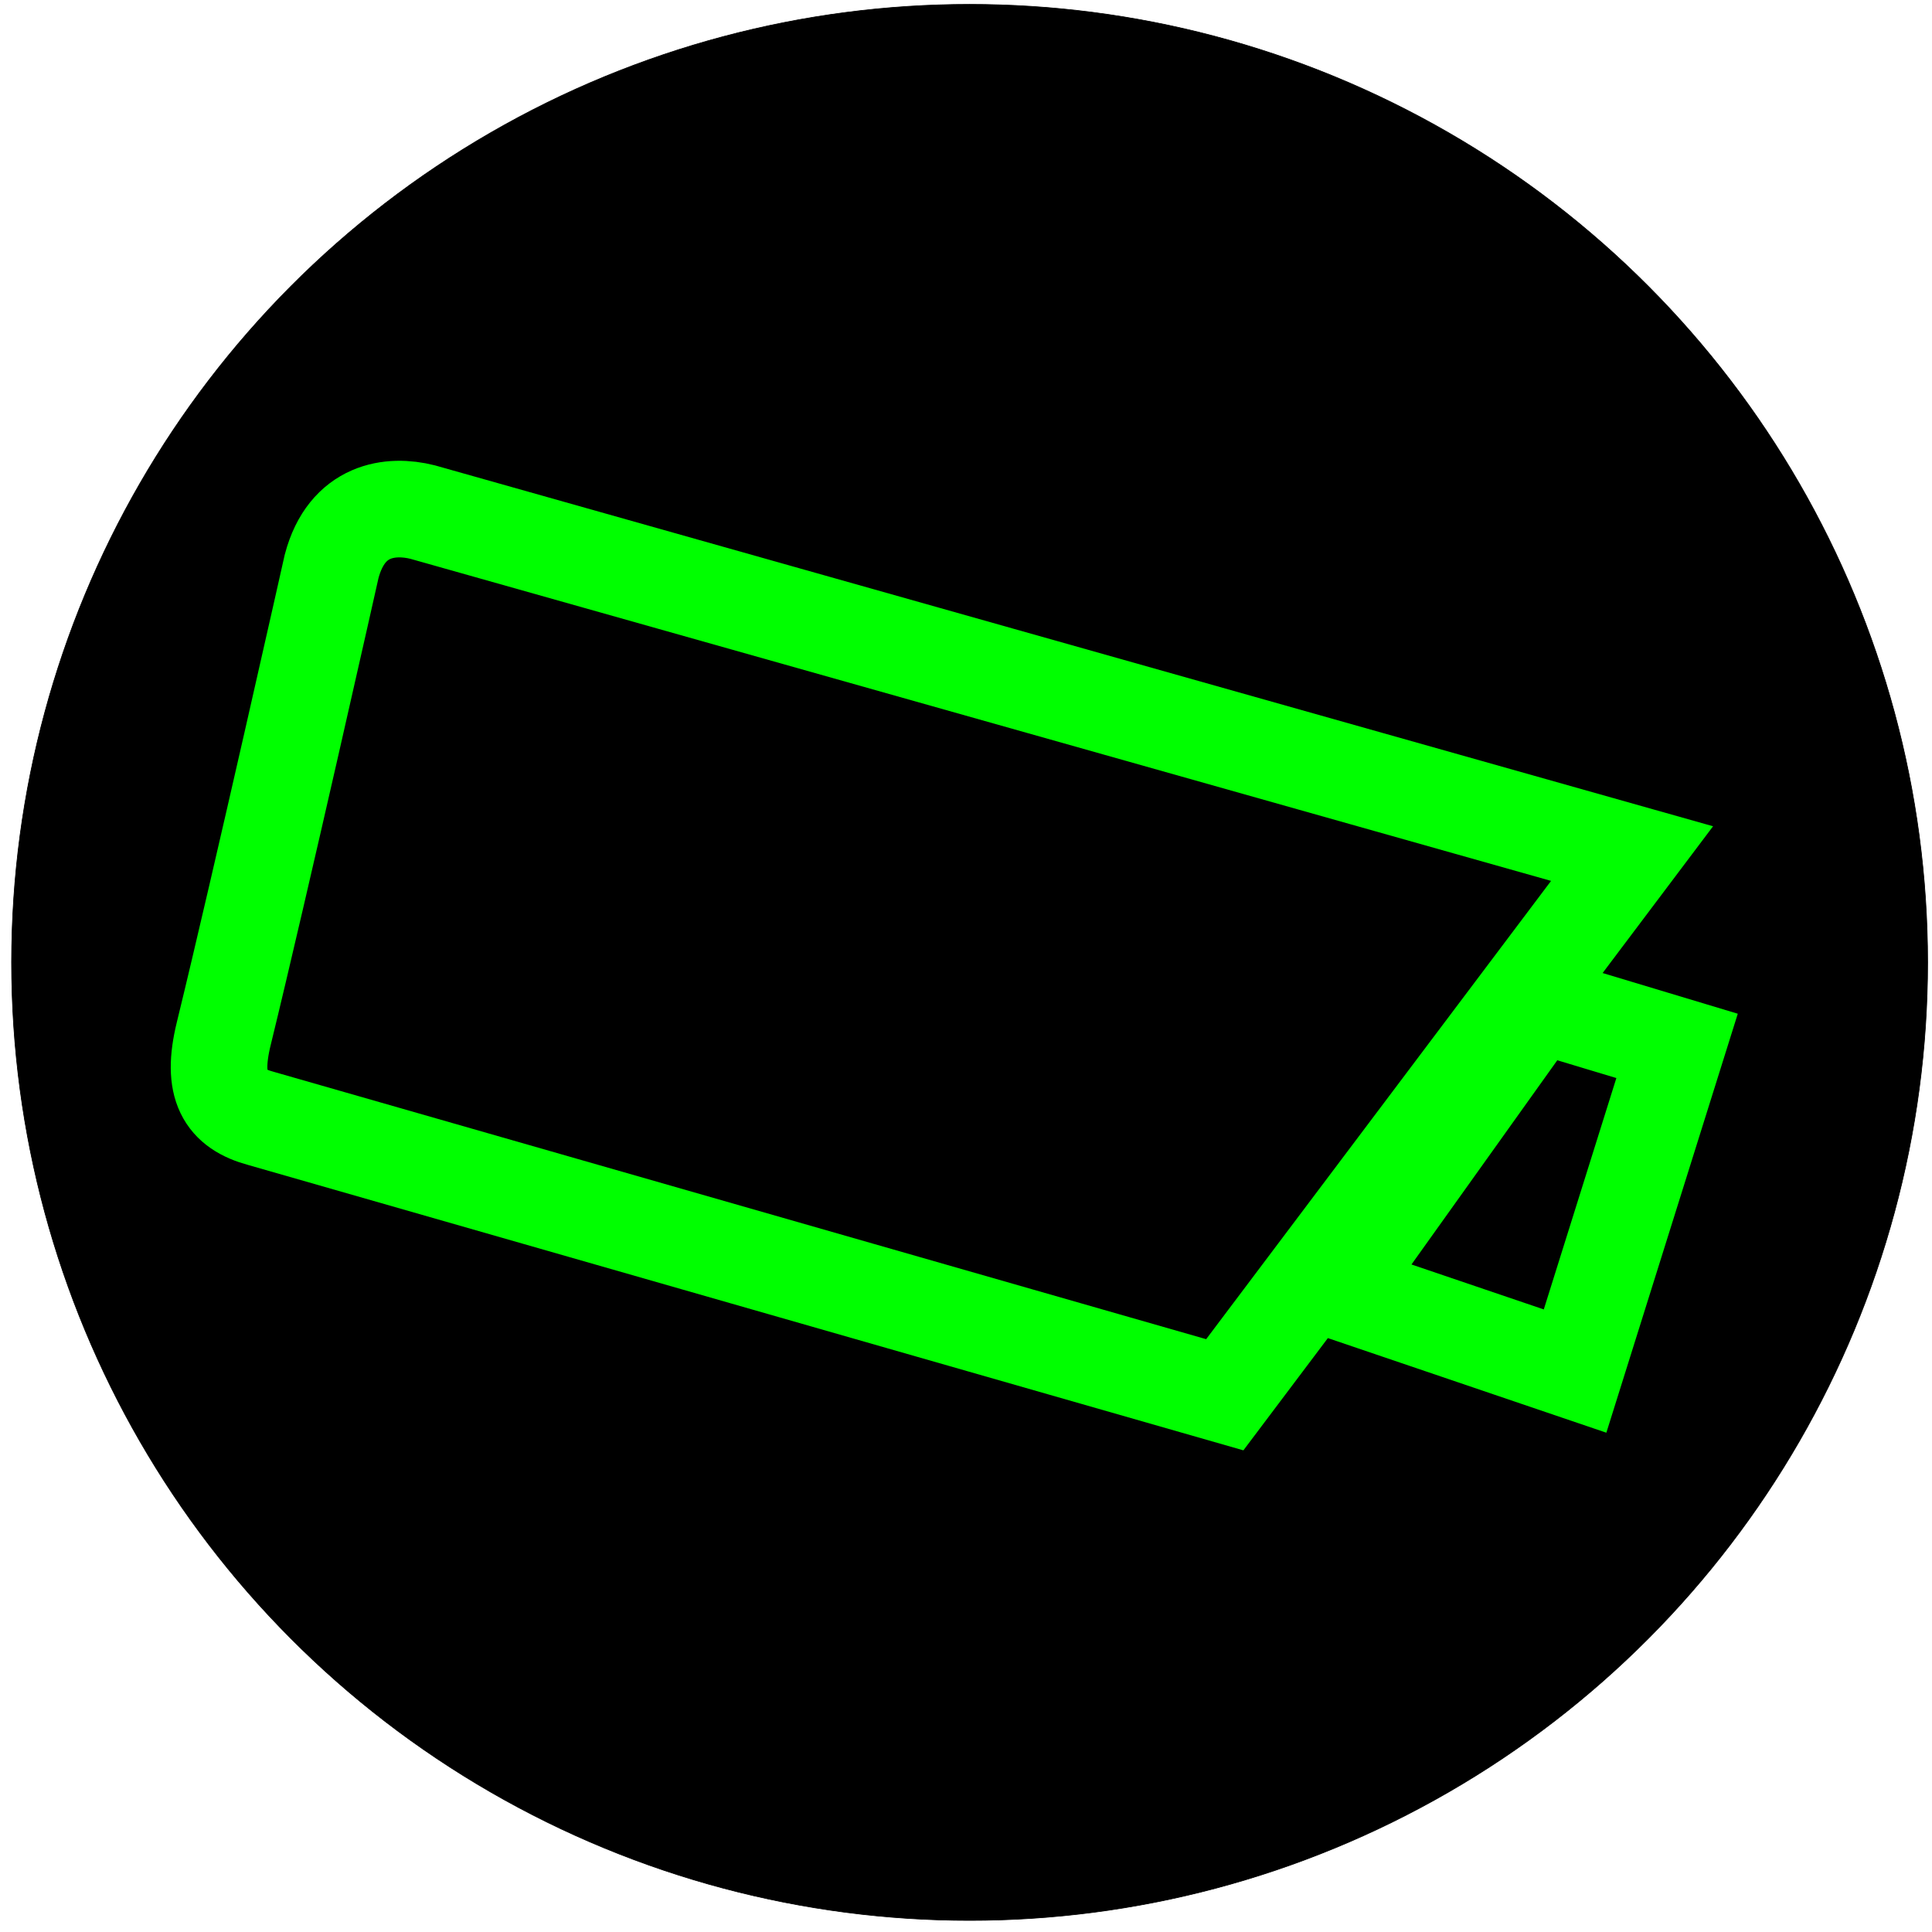
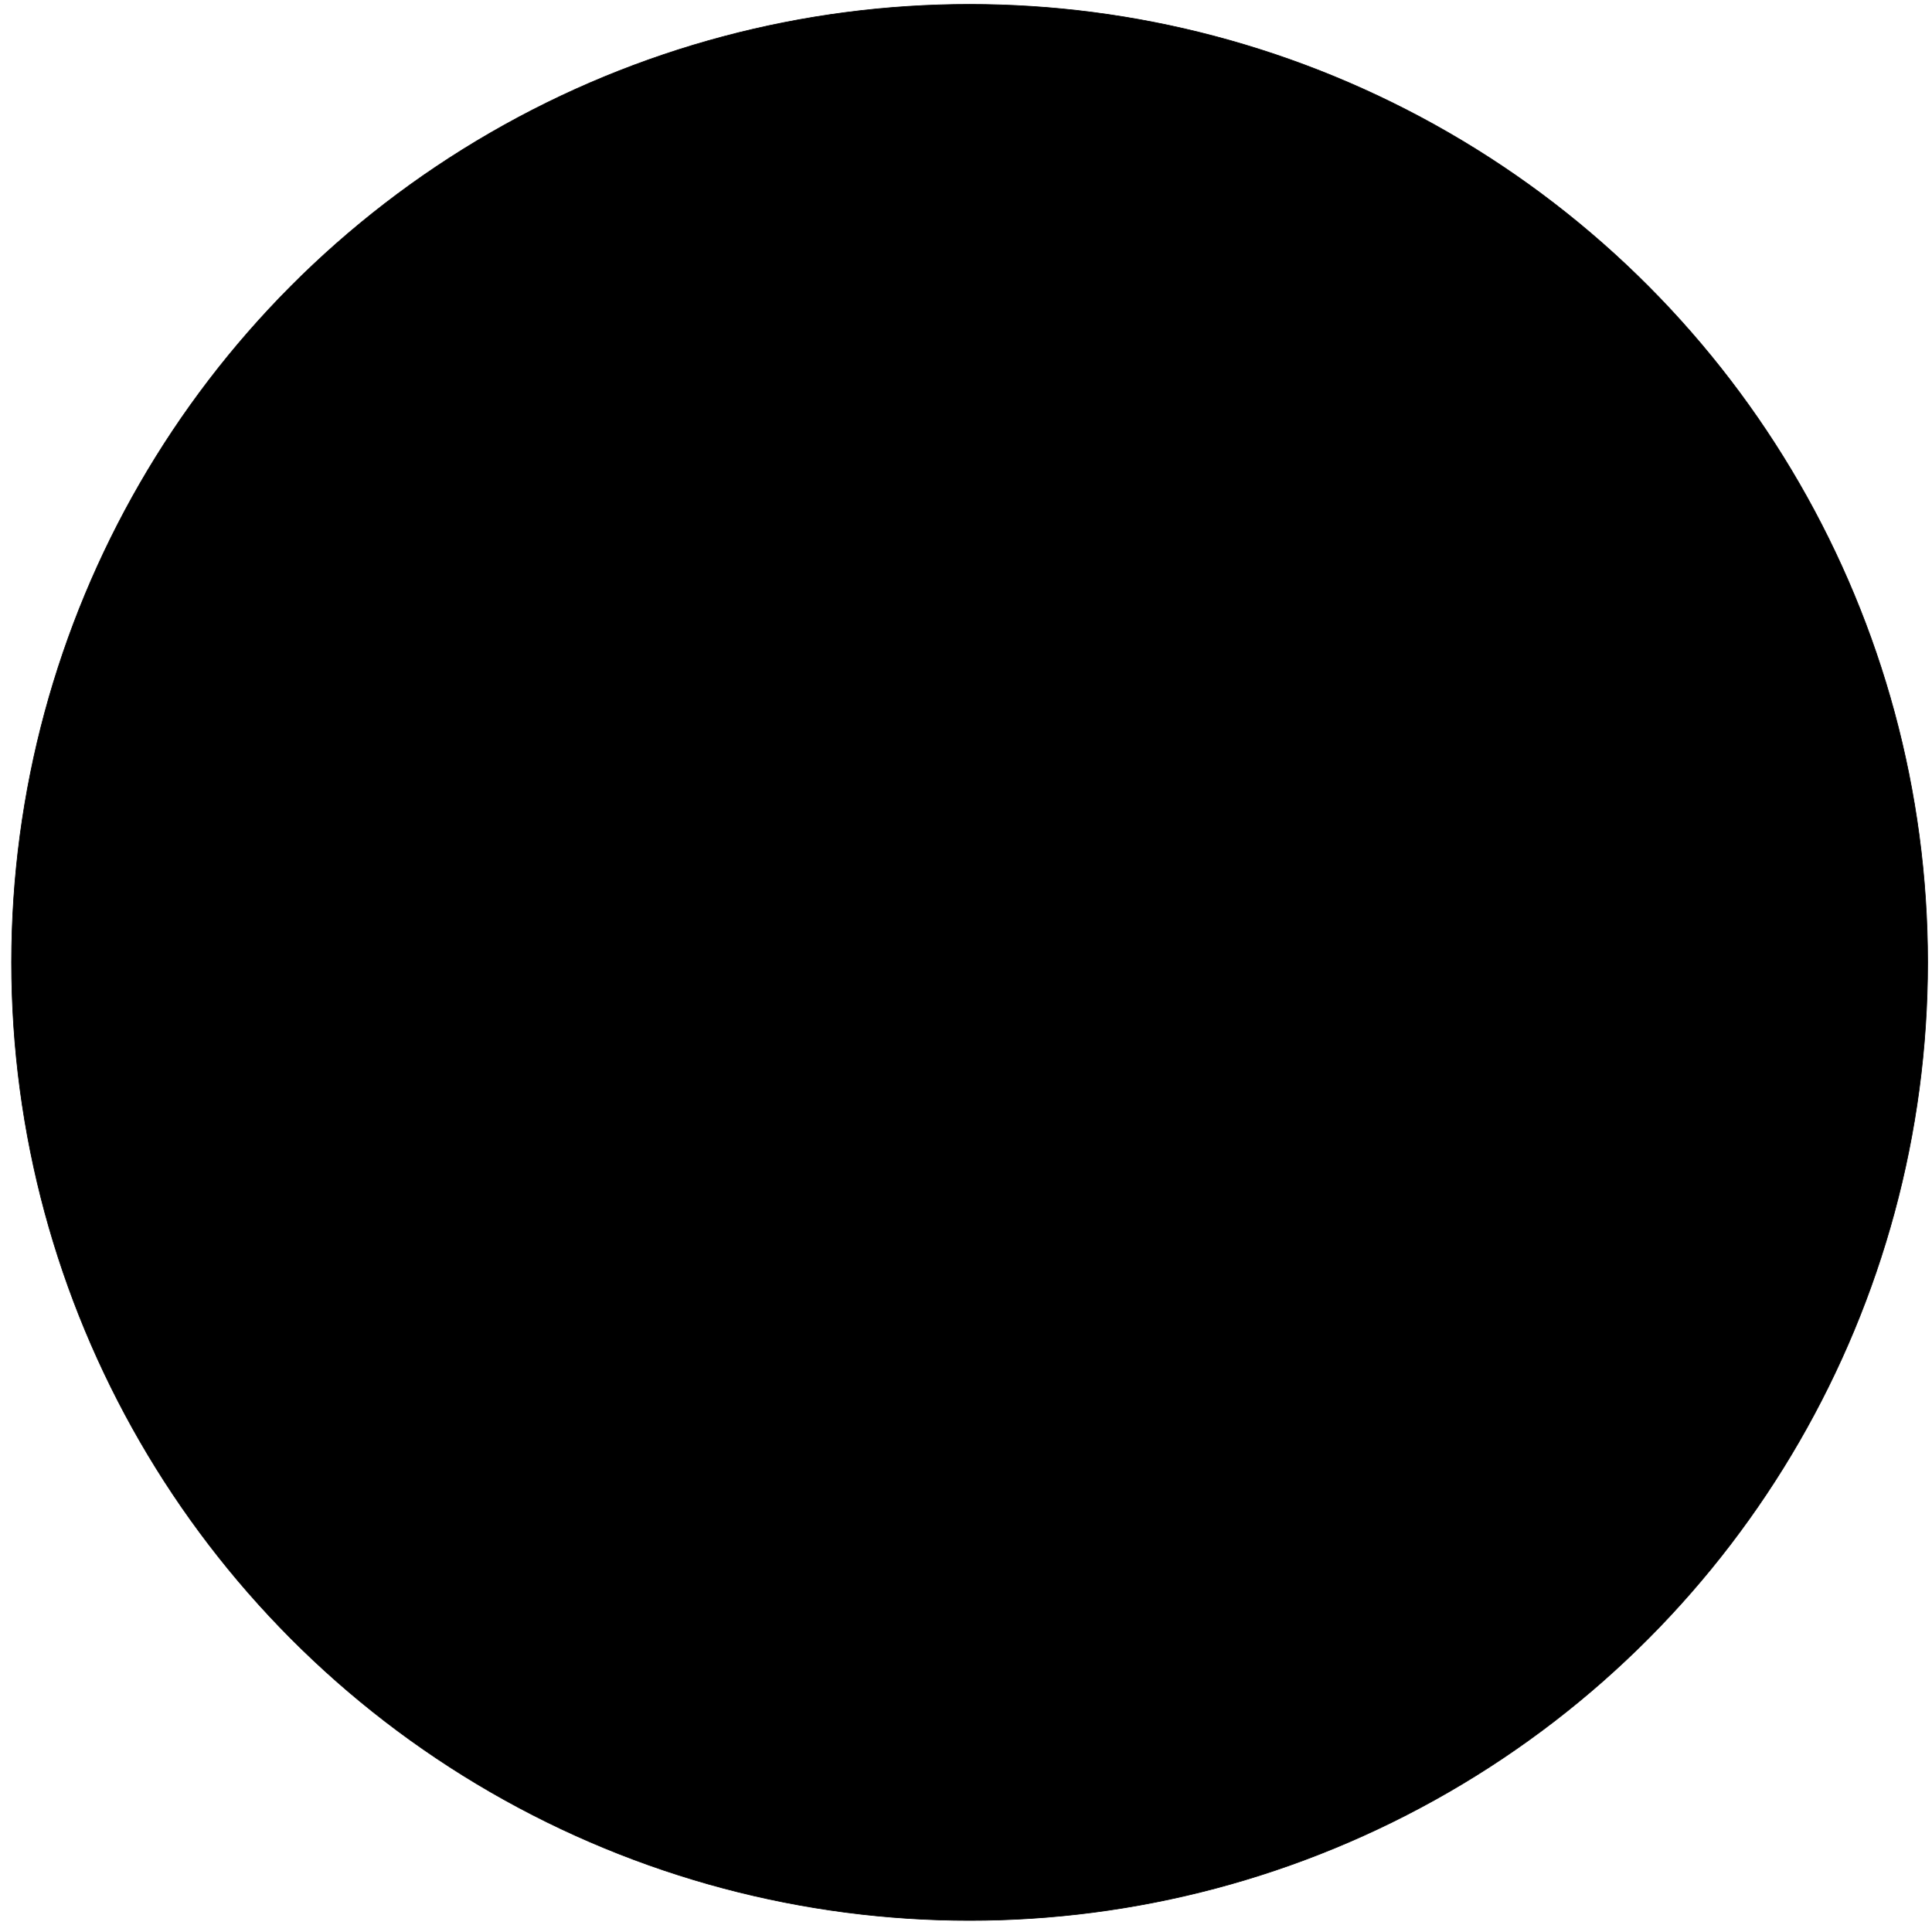
<svg xmlns="http://www.w3.org/2000/svg" xmlns:ns1="http://sodipodi.sourceforge.net/DTD/sodipodi-0.dtd" xmlns:ns2="http://www.inkscape.org/namespaces/inkscape" width="300" height="300" version="1.1" id="svg6" ns1:docname="logo.svg" ns2:version="0.92.4 (5da689c313, 2019-01-14)">
  <defs id="defs10" />
  <ns1:namedview pagecolor="#ffffff" bordercolor="#666666" borderopacity="1" objecttolerance="10" gridtolerance="10" guidetolerance="10" ns2:pageopacity="0" ns2:pageshadow="2" ns2:window-width="1920" ns2:window-height="1001" id="namedview8" showgrid="false" ns2:zoom="1.1125147" ns2:cx="-288.60478" ns2:cy="92.396852" ns2:window-x="0" ns2:window-y="0" ns2:window-maximized="1" ns2:current-layer="svg6" />
  <circle style="fill:#000000;fill-opacity:1;stroke:#000000;stroke-width:0.1;stroke-linecap:round;stroke-linejoin:round;stroke-miterlimit:4;stroke-dasharray:none;stroke-dashoffset:0;stroke-opacity:1" id="path812" cx="-150.56" cy="149.44" r="148.762" transform="scale(-1,1)" />
-   <path d="m 260.415,162.405 -21.58,-6.498 -31.631,44.295 37.372,12.696 z M 253.427,132.543 65.623,79.515 c -4.914,-1.24 -11.771,-0.482 -14.128,8.423 0,0 -11.082,49.395 -16.753,72.577 -1.998,8.169 0.182,11.659 5.84,13.167 l 149.601,42.895 z" id="path4" ns2:connector-curvature="0" style="fill:#000000;stroke:#00ff00;stroke-width:15;stroke-miterlimit:4;stroke-dasharray:none;stroke-opacity:1" ns1:nodetypes="cccccccssccc" />
</svg>